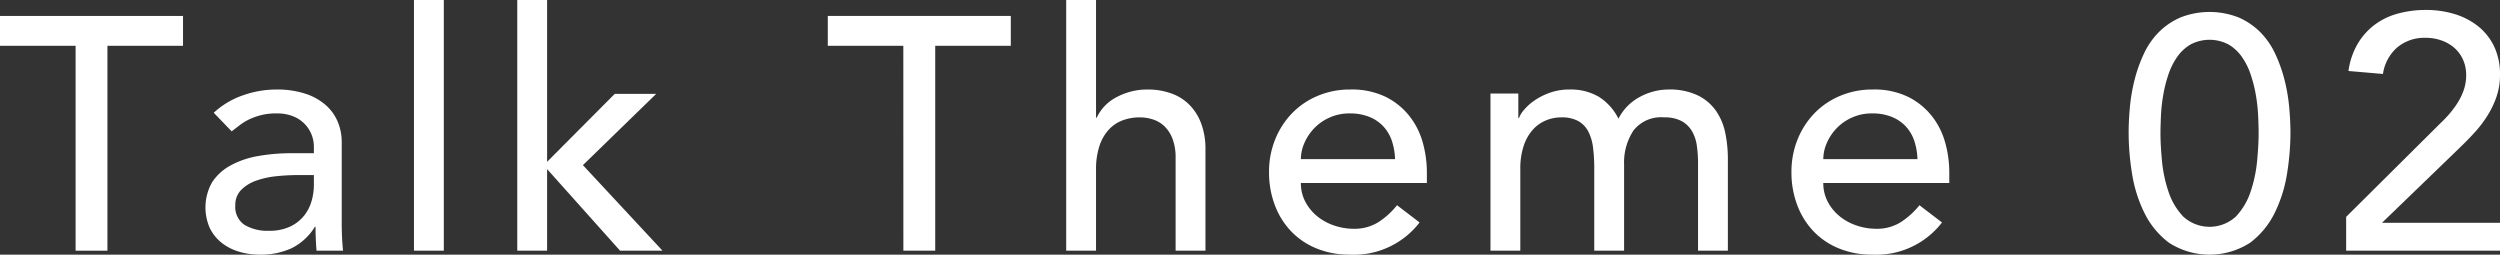
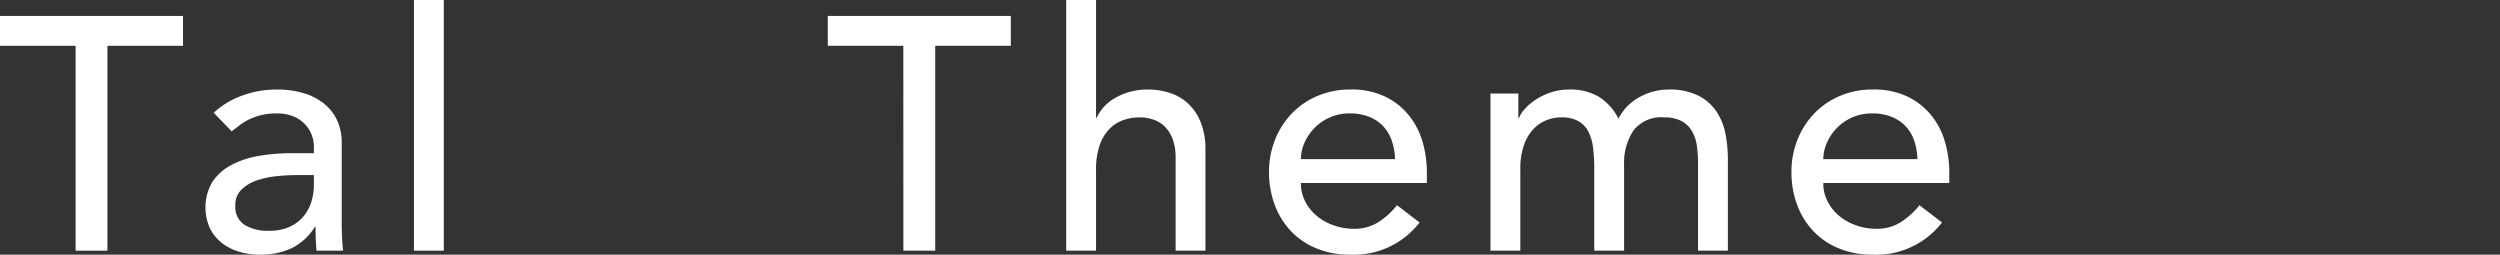
<svg xmlns="http://www.w3.org/2000/svg" width="150.798" height="15.361" viewBox="0 0 150.798 15.361">
  <rect x="0" y="0" width="150.798" height="15.361" fill="#333333" stroke="none" />
  <g id="グループ_83" data-name="グループ 83" transform="translate(-171.168 -5520.438)">
    <g id="グループ_82" data-name="グループ 82">
      <path id="パス_809" data-name="パス 809" d="M175.728,5523.2h-4.56v-1.8h11.04v1.8h-4.56v12.359h-1.92Z" fill="#fff" />
      <path id="パス_810" data-name="パス 810" d="M184.06,5527.239a5.019,5.019,0,0,1,1.76-1.051,6.031,6.031,0,0,1,2-.35,5.49,5.49,0,0,1,1.791.26,3.475,3.475,0,0,1,1.229.7,2.763,2.763,0,0,1,.71,1.009,3.157,3.157,0,0,1,.23,1.19v4.84c0,.334.007.64.02.921s.034.546.061.8h-1.6q-.06-.72-.06-1.44h-.04a3.44,3.44,0,0,1-1.42,1.3,4.464,4.464,0,0,1-1.9.381,4.346,4.346,0,0,1-1.26-.181,3.082,3.082,0,0,1-1.05-.54,2.57,2.57,0,0,1-.71-.89,3.072,3.072,0,0,1,.15-2.77,3.093,3.093,0,0,1,1.12-1.009,5.4,5.4,0,0,1,1.66-.561,11.529,11.529,0,0,1,2.03-.169h1.32v-.4a1.985,1.985,0,0,0-.14-.721,1.923,1.923,0,0,0-.42-.649,1.973,1.973,0,0,0-.7-.46,2.64,2.64,0,0,0-1-.17,3.725,3.725,0,0,0-.91.1,4.109,4.109,0,0,0-.71.25,3.24,3.24,0,0,0-.58.35q-.26.2-.5.38Zm5.08,3.759a12.835,12.835,0,0,0-1.31.07,5.16,5.16,0,0,0-1.219.27,2.378,2.378,0,0,0-.9.56,1.266,1.266,0,0,0-.349.92,1.3,1.3,0,0,0,.549,1.18,2.69,2.69,0,0,0,1.491.36,2.881,2.881,0,0,0,1.259-.25,2.35,2.35,0,0,0,.84-.65,2.5,2.5,0,0,0,.46-.89,3.525,3.525,0,0,0,.14-.97v-.6Z" fill="#fff" />
      <path id="パス_811" data-name="パス 811" d="M196.138,5520.438h1.8v15.12h-1.8Z" fill="#fff" />
-       <path id="パス_812" data-name="パス 812" d="M202.369,5520.438h1.8v9.761l4.08-4.1h2.5l-4.42,4.3,4.8,5.16h-2.56l-4.4-4.92v4.92h-1.8Z" fill="#fff" />
      <path id="パス_813" data-name="パス 813" d="M225.656,5523.2H221.1v-1.8h11.039v1.8h-4.559v12.359h-1.921Z" fill="#fff" />
      <path id="パス_814" data-name="パス 814" d="M235.48,5520.438h1.8v7.1h.04a2.661,2.661,0,0,1,1.18-1.23,3.908,3.908,0,0,1,1.94-.47,4.127,4.127,0,0,1,1.31.211,2.937,2.937,0,0,1,1.1.65,3.135,3.135,0,0,1,.75,1.129,4.337,4.337,0,0,1,.28,1.63v6.1h-1.8v-5.6a3.165,3.165,0,0,0-.18-1.13,2.077,2.077,0,0,0-.48-.76,1.81,1.81,0,0,0-.69-.42,2.565,2.565,0,0,0-.81-.13,2.916,2.916,0,0,0-1.04.181,2.157,2.157,0,0,0-.84.569,2.688,2.688,0,0,0-.56.991,4.487,4.487,0,0,0-.2,1.42v4.879h-1.8Z" fill="#fff" />
      <path id="パス_815" data-name="パス 815" d="M249.636,5531.478a2.374,2.374,0,0,0,.27,1.13,2.779,2.779,0,0,0,.71.87,3.253,3.253,0,0,0,1.02.56,3.638,3.638,0,0,0,1.2.2,2.688,2.688,0,0,0,1.46-.391,4.708,4.708,0,0,0,1.14-1.03l1.36,1.04a5,5,0,0,1-4.2,1.941,5.207,5.207,0,0,1-2.03-.381,4.4,4.4,0,0,1-1.54-1.05,4.641,4.641,0,0,1-.97-1.58,5.574,5.574,0,0,1-.341-1.97,5.176,5.176,0,0,1,.371-1.97,4.871,4.871,0,0,1,1.02-1.58,4.648,4.648,0,0,1,1.55-1.049,4.968,4.968,0,0,1,1.96-.381,4.675,4.675,0,0,1,2.13.441,4.19,4.19,0,0,1,1.429,1.15,4.523,4.523,0,0,1,.811,1.6,6.684,6.684,0,0,1,.25,1.809v.64Zm5.68-1.44a3.836,3.836,0,0,0-.19-1.1,2.447,2.447,0,0,0-.51-.87,2.347,2.347,0,0,0-.85-.579,3.1,3.1,0,0,0-1.19-.21,2.883,2.883,0,0,0-1.21.25,2.924,2.924,0,0,0-.93.65,2.983,2.983,0,0,0-.59.889,2.455,2.455,0,0,0-.21.97Z" fill="#fff" />
      <path id="パス_816" data-name="パス 816" d="M261.072,5526.078h1.68v1.48h.04a1.567,1.567,0,0,1,.31-.5,3.163,3.163,0,0,1,.64-.569,3.907,3.907,0,0,1,.92-.46,3.436,3.436,0,0,1,1.17-.191,3.35,3.35,0,0,1,1.78.441,3.276,3.276,0,0,1,1.18,1.319,3.036,3.036,0,0,1,1.3-1.319,3.621,3.621,0,0,1,1.7-.441,3.915,3.915,0,0,1,1.8.361,2.887,2.887,0,0,1,1.1.949,3.63,3.63,0,0,1,.55,1.341,7.879,7.879,0,0,1,.15,1.549v5.52h-1.8v-5.279a7.435,7.435,0,0,0-.07-1.04,2.408,2.408,0,0,0-.29-.881,1.657,1.657,0,0,0-.62-.61,2.135,2.135,0,0,0-1.06-.23,2.11,2.11,0,0,0-1.86.8,3.519,3.519,0,0,0-.56,2.06v5.18h-1.8v-4.96a10,10,0,0,0-.07-1.24,2.92,2.92,0,0,0-.28-.97,1.55,1.55,0,0,0-.6-.64,2.076,2.076,0,0,0-1.05-.23,2.381,2.381,0,0,0-.93.19,2.2,2.2,0,0,0-.79.571,2.755,2.755,0,0,0-.54.969,4.352,4.352,0,0,0-.2,1.39v4.92h-1.8Z" fill="#fff" />
      <path id="パス_817" data-name="パス 817" d="M281.148,5531.478a2.363,2.363,0,0,0,.27,1.13,2.766,2.766,0,0,0,.71.87,3.242,3.242,0,0,0,1.02.56,3.637,3.637,0,0,0,1.2.2,2.686,2.686,0,0,0,1.46-.391,4.689,4.689,0,0,0,1.14-1.03l1.36,1.04a5,5,0,0,1-4.2,1.941,5.215,5.215,0,0,1-2.031-.381,4.41,4.41,0,0,1-1.54-1.05,4.639,4.639,0,0,1-.969-1.58,5.552,5.552,0,0,1-.341-1.97,5.2,5.2,0,0,1,.37-1.97,4.9,4.9,0,0,1,1.02-1.58,4.652,4.652,0,0,1,1.551-1.049,4.964,4.964,0,0,1,1.96-.381,4.673,4.673,0,0,1,2.129.441,4.184,4.184,0,0,1,1.43,1.15,4.505,4.505,0,0,1,.81,1.6,6.645,6.645,0,0,1,.25,1.809v.64Zm5.679-1.44a3.768,3.768,0,0,0-.19-1.1,2.429,2.429,0,0,0-.509-.87,2.356,2.356,0,0,0-.85-.579,3.1,3.1,0,0,0-1.19-.21,2.883,2.883,0,0,0-1.21.25,2.918,2.918,0,0,0-.931.65,2.979,2.979,0,0,0-.589.889,2.438,2.438,0,0,0-.21.97Z" fill="#fff" />
-       <path id="パス_818" data-name="パス 818" d="M299.566,5528.478q0-.78.08-1.62a10.528,10.528,0,0,1,.29-1.65,8.669,8.669,0,0,1,.56-1.549,4.55,4.55,0,0,1,.9-1.291,4.208,4.208,0,0,1,1.3-.879,4.811,4.811,0,0,1,3.5,0,4.22,4.22,0,0,1,1.3.879,4.59,4.59,0,0,1,.9,1.291,8.748,8.748,0,0,1,.56,1.549,10.528,10.528,0,0,1,.29,1.65q.08.84.08,1.62a15.626,15.626,0,0,1-.2,2.4,8.285,8.285,0,0,1-.74,2.381,5.028,5.028,0,0,1-1.49,1.819,4.525,4.525,0,0,1-4.9,0,5.017,5.017,0,0,1-1.49-1.819,8.254,8.254,0,0,1-.74-2.381A15.5,15.5,0,0,1,299.566,5528.478Zm1.92,0q0,.7.09,1.66a8.156,8.156,0,0,0,.39,1.851,4.016,4.016,0,0,0,.89,1.509,2.348,2.348,0,0,0,3.18,0,4.016,4.016,0,0,0,.89-1.509,8.156,8.156,0,0,0,.39-1.851q.09-.96.09-1.66c0-.319-.01-.683-.03-1.09a10.168,10.168,0,0,0-.14-1.24,8.26,8.26,0,0,0-.31-1.219,4.146,4.146,0,0,0-.53-1.061,2.563,2.563,0,0,0-.81-.75,2.459,2.459,0,0,0-2.28,0,2.563,2.563,0,0,0-.81.75,4.146,4.146,0,0,0-.53,1.061,8.136,8.136,0,0,0-.31,1.219,10.168,10.168,0,0,0-.14,1.24C301.5,5527.795,301.486,5528.159,301.486,5528.478Z" fill="#fff" />
-       <path id="パス_819" data-name="パス 819" d="M312.686,5533.518l5.68-5.64a7.093,7.093,0,0,0,.58-.61,5.56,5.56,0,0,0,.5-.69,3.613,3.613,0,0,0,.35-.76,2.714,2.714,0,0,0,.13-.84,2.266,2.266,0,0,0-.19-.94,2.08,2.08,0,0,0-.52-.71,2.375,2.375,0,0,0-.78-.45,2.833,2.833,0,0,0-.95-.159,2.555,2.555,0,0,0-1.72.58,2.617,2.617,0,0,0-.86,1.6l-2.08-.179a4.43,4.43,0,0,1,.55-1.631,3.942,3.942,0,0,1,1.02-1.15,4.135,4.135,0,0,1,1.4-.679,6.335,6.335,0,0,1,1.71-.221,5.858,5.858,0,0,1,1.73.25,4.247,4.247,0,0,1,1.42.741,3.475,3.475,0,0,1,.96,1.219,3.922,3.922,0,0,1,.35,1.71,4,4,0,0,1-.21,1.31,5.556,5.556,0,0,1-.55,1.15,7.12,7.12,0,0,1-.78,1.02q-.441.481-.92.94l-4.66,4.5h7.12v1.68h-9.28Z" fill="#fff" />
    </g>
  </g>
</svg>